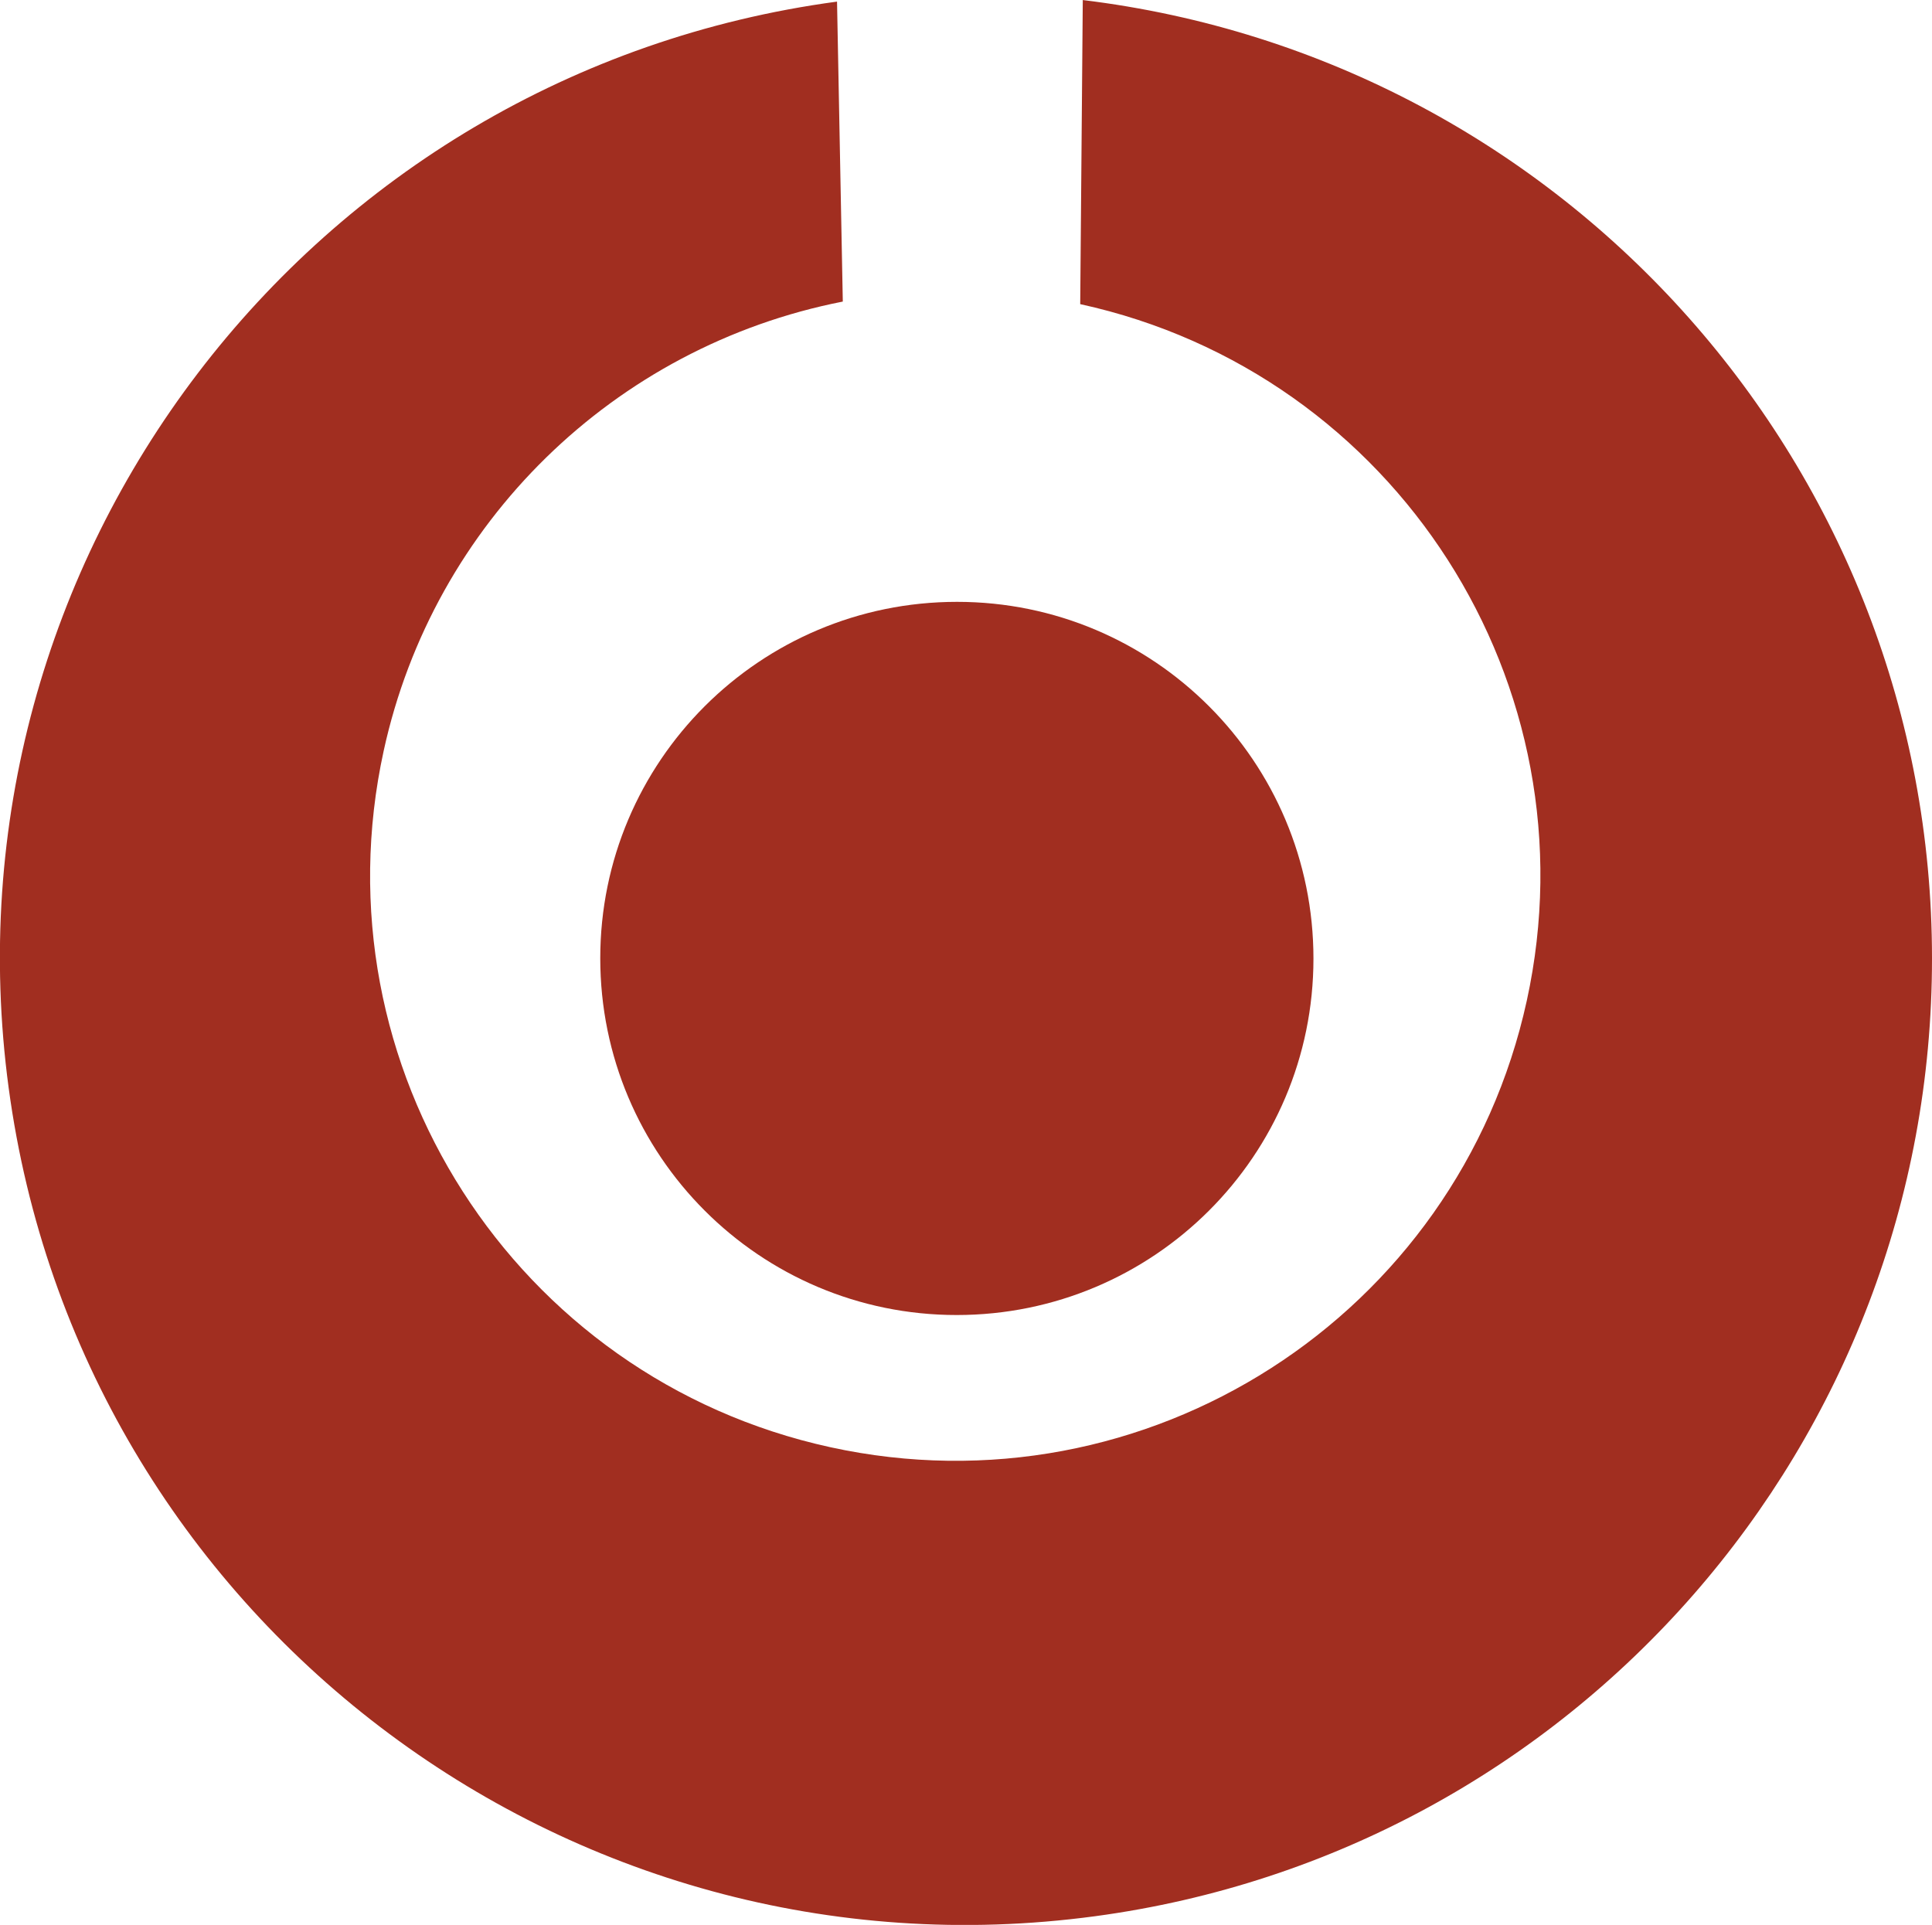
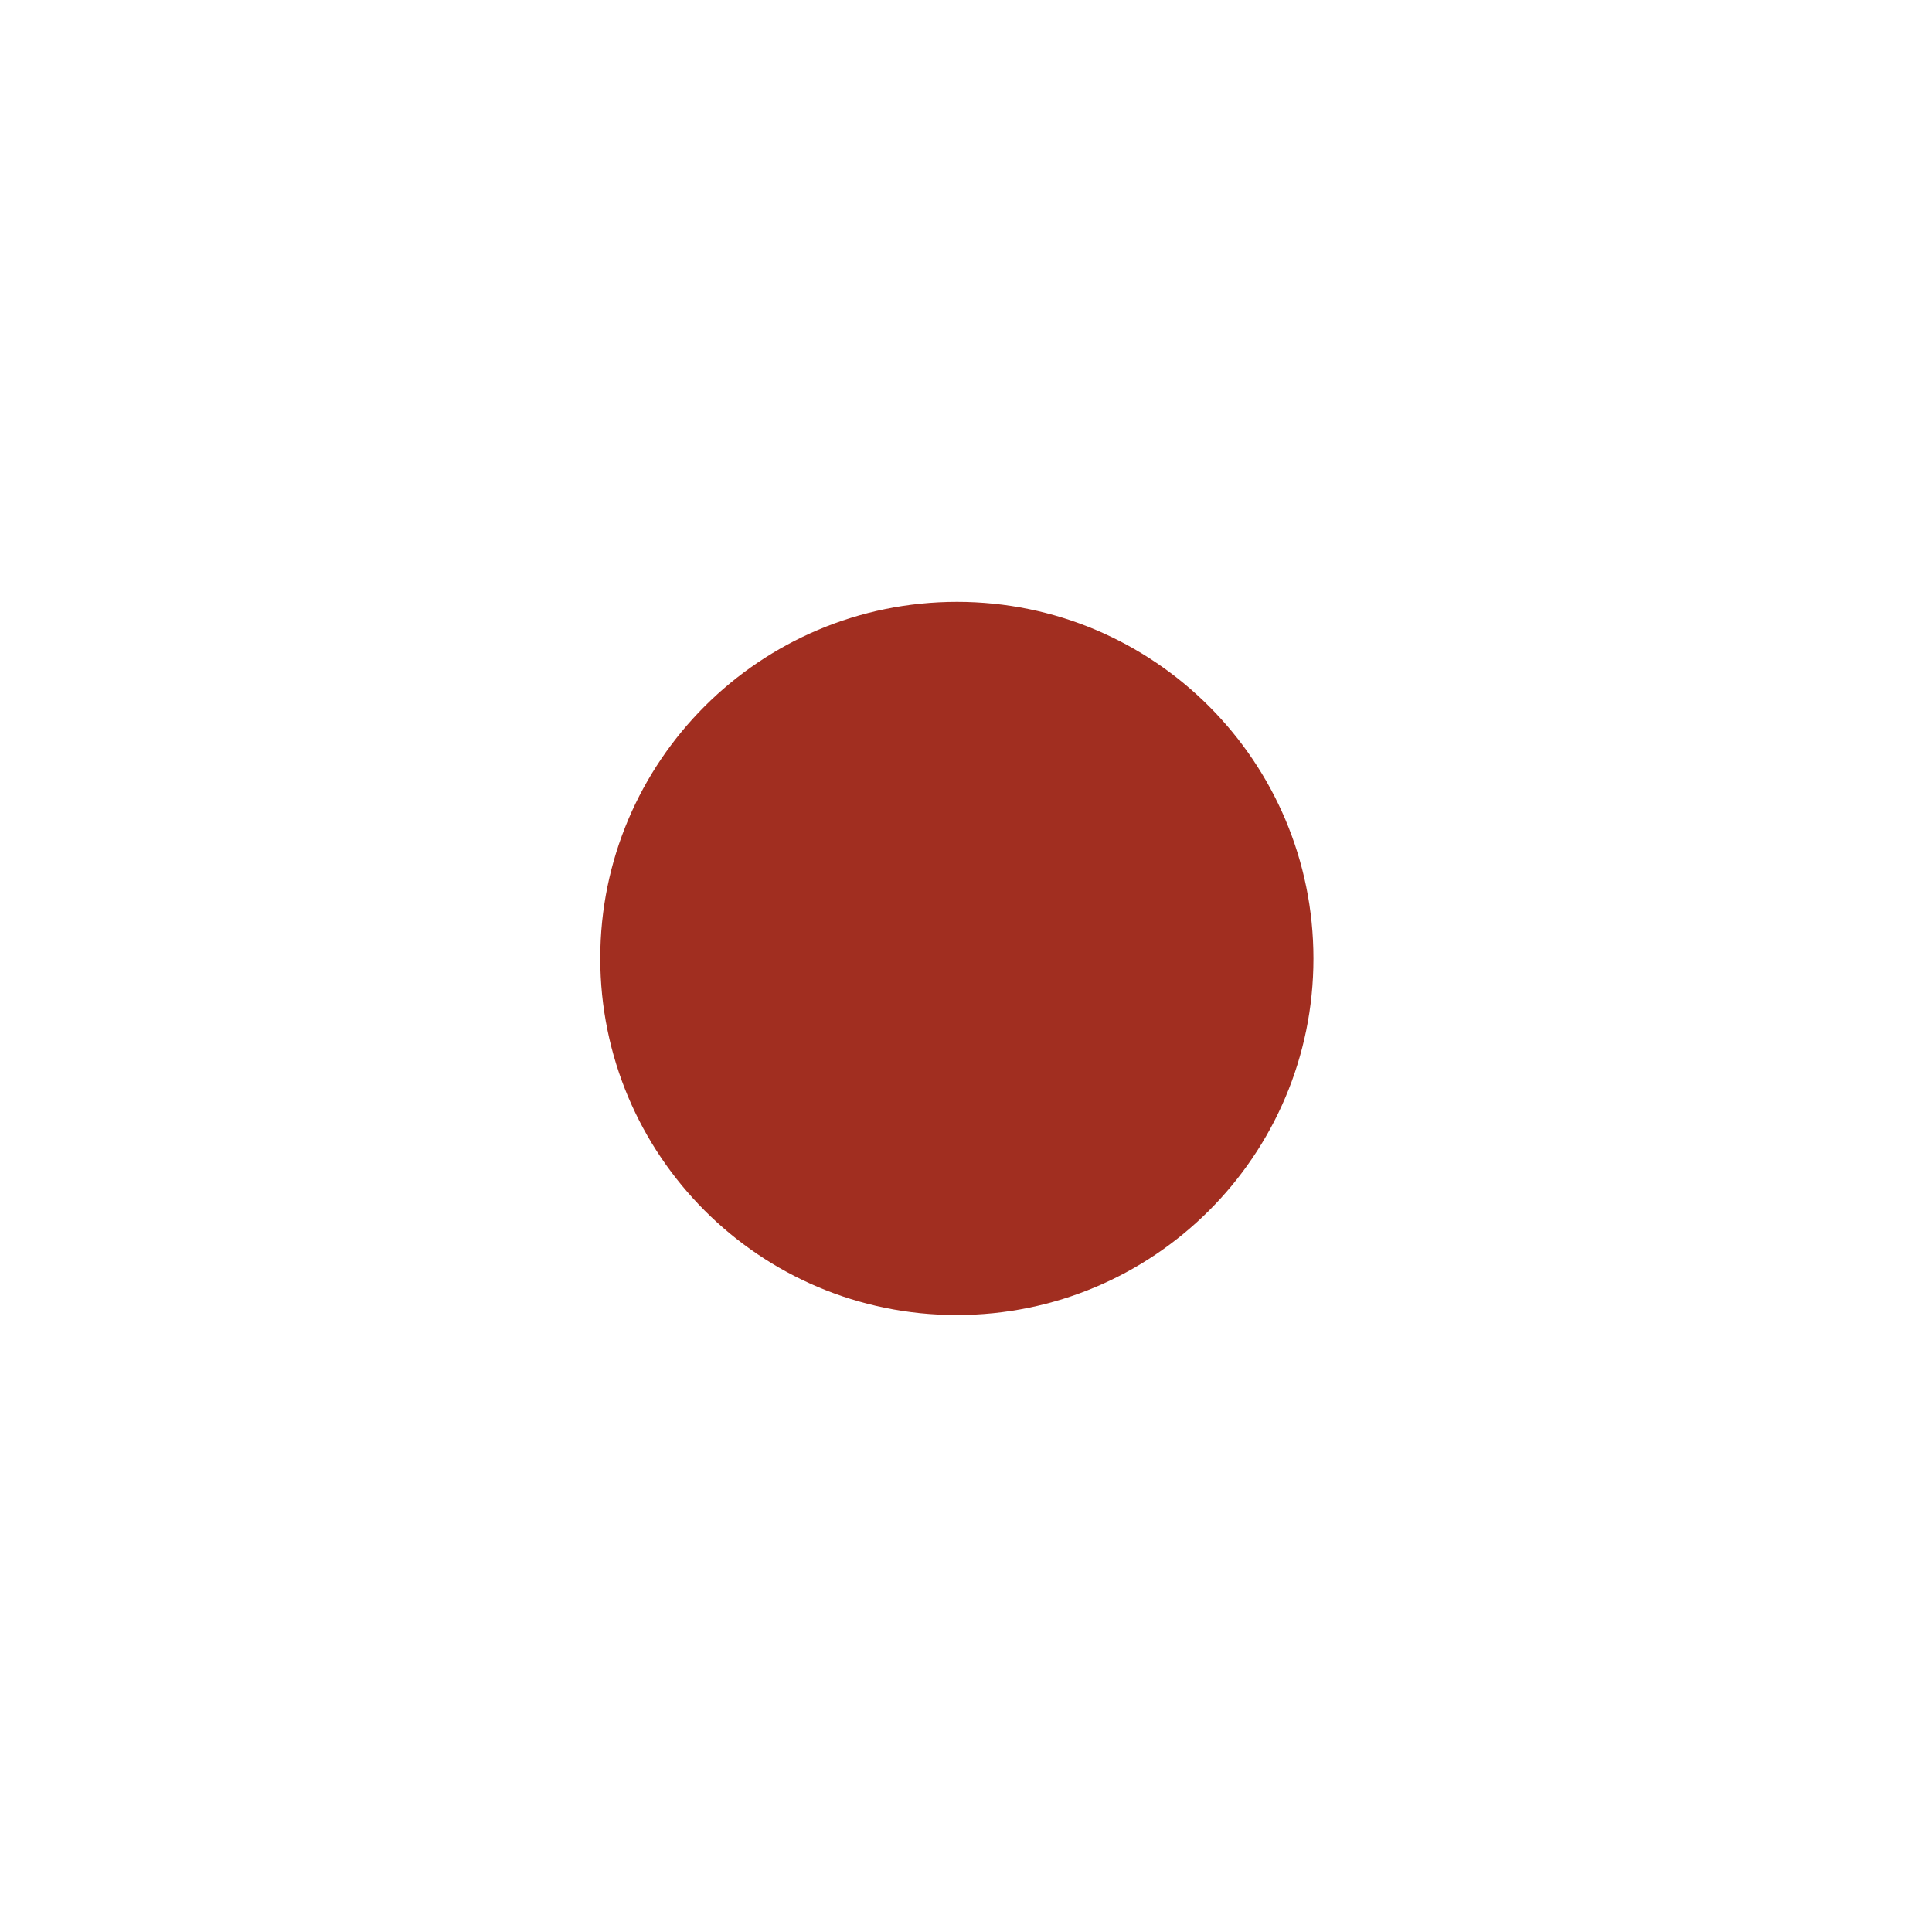
<svg xmlns="http://www.w3.org/2000/svg" id="Ebene_2" viewBox="0 0 60.22 60">
  <defs>
    <style>.cls-1{fill:#a12e20;}</style>
  </defs>
  <g id="Ebene_1-2">
-     <path class="cls-1" d="M33.75,0l-.08,9.48c9.84,2.15,16.07,11.87,13.92,21.71-2.15,9.84-11.87,16.07-21.71,13.92-9.84-2.15-16.07-11.87-13.92-21.71,1.55-7.1,7.18-12.6,14.31-14L26.09.05C9.61,2.27-1.95,17.43.27,33.91c2.22,16.48,17.38,28.04,33.86,25.82,14.95-2.01,26.1-14.77,26.09-29.86h0c0-15.22-11.37-28.04-26.48-29.87Z" />
-     <path class="cls-1" d="M18.71,29.87c0,6.14,4.97,11.12,11.11,11.12s11.12-4.97,11.12-11.11h0c0-6.14-4.97-11.12-11.11-11.12h0c-6.14,0-11.12,4.97-11.12,11.11Z" />
+     <path class="cls-1" d="M18.71,29.87c0,6.14,4.97,11.12,11.11,11.12s11.12-4.97,11.12-11.11h0c0-6.14-4.97-11.12-11.11-11.12c-6.14,0-11.12,4.97-11.12,11.11Z" />
  </g>
</svg>